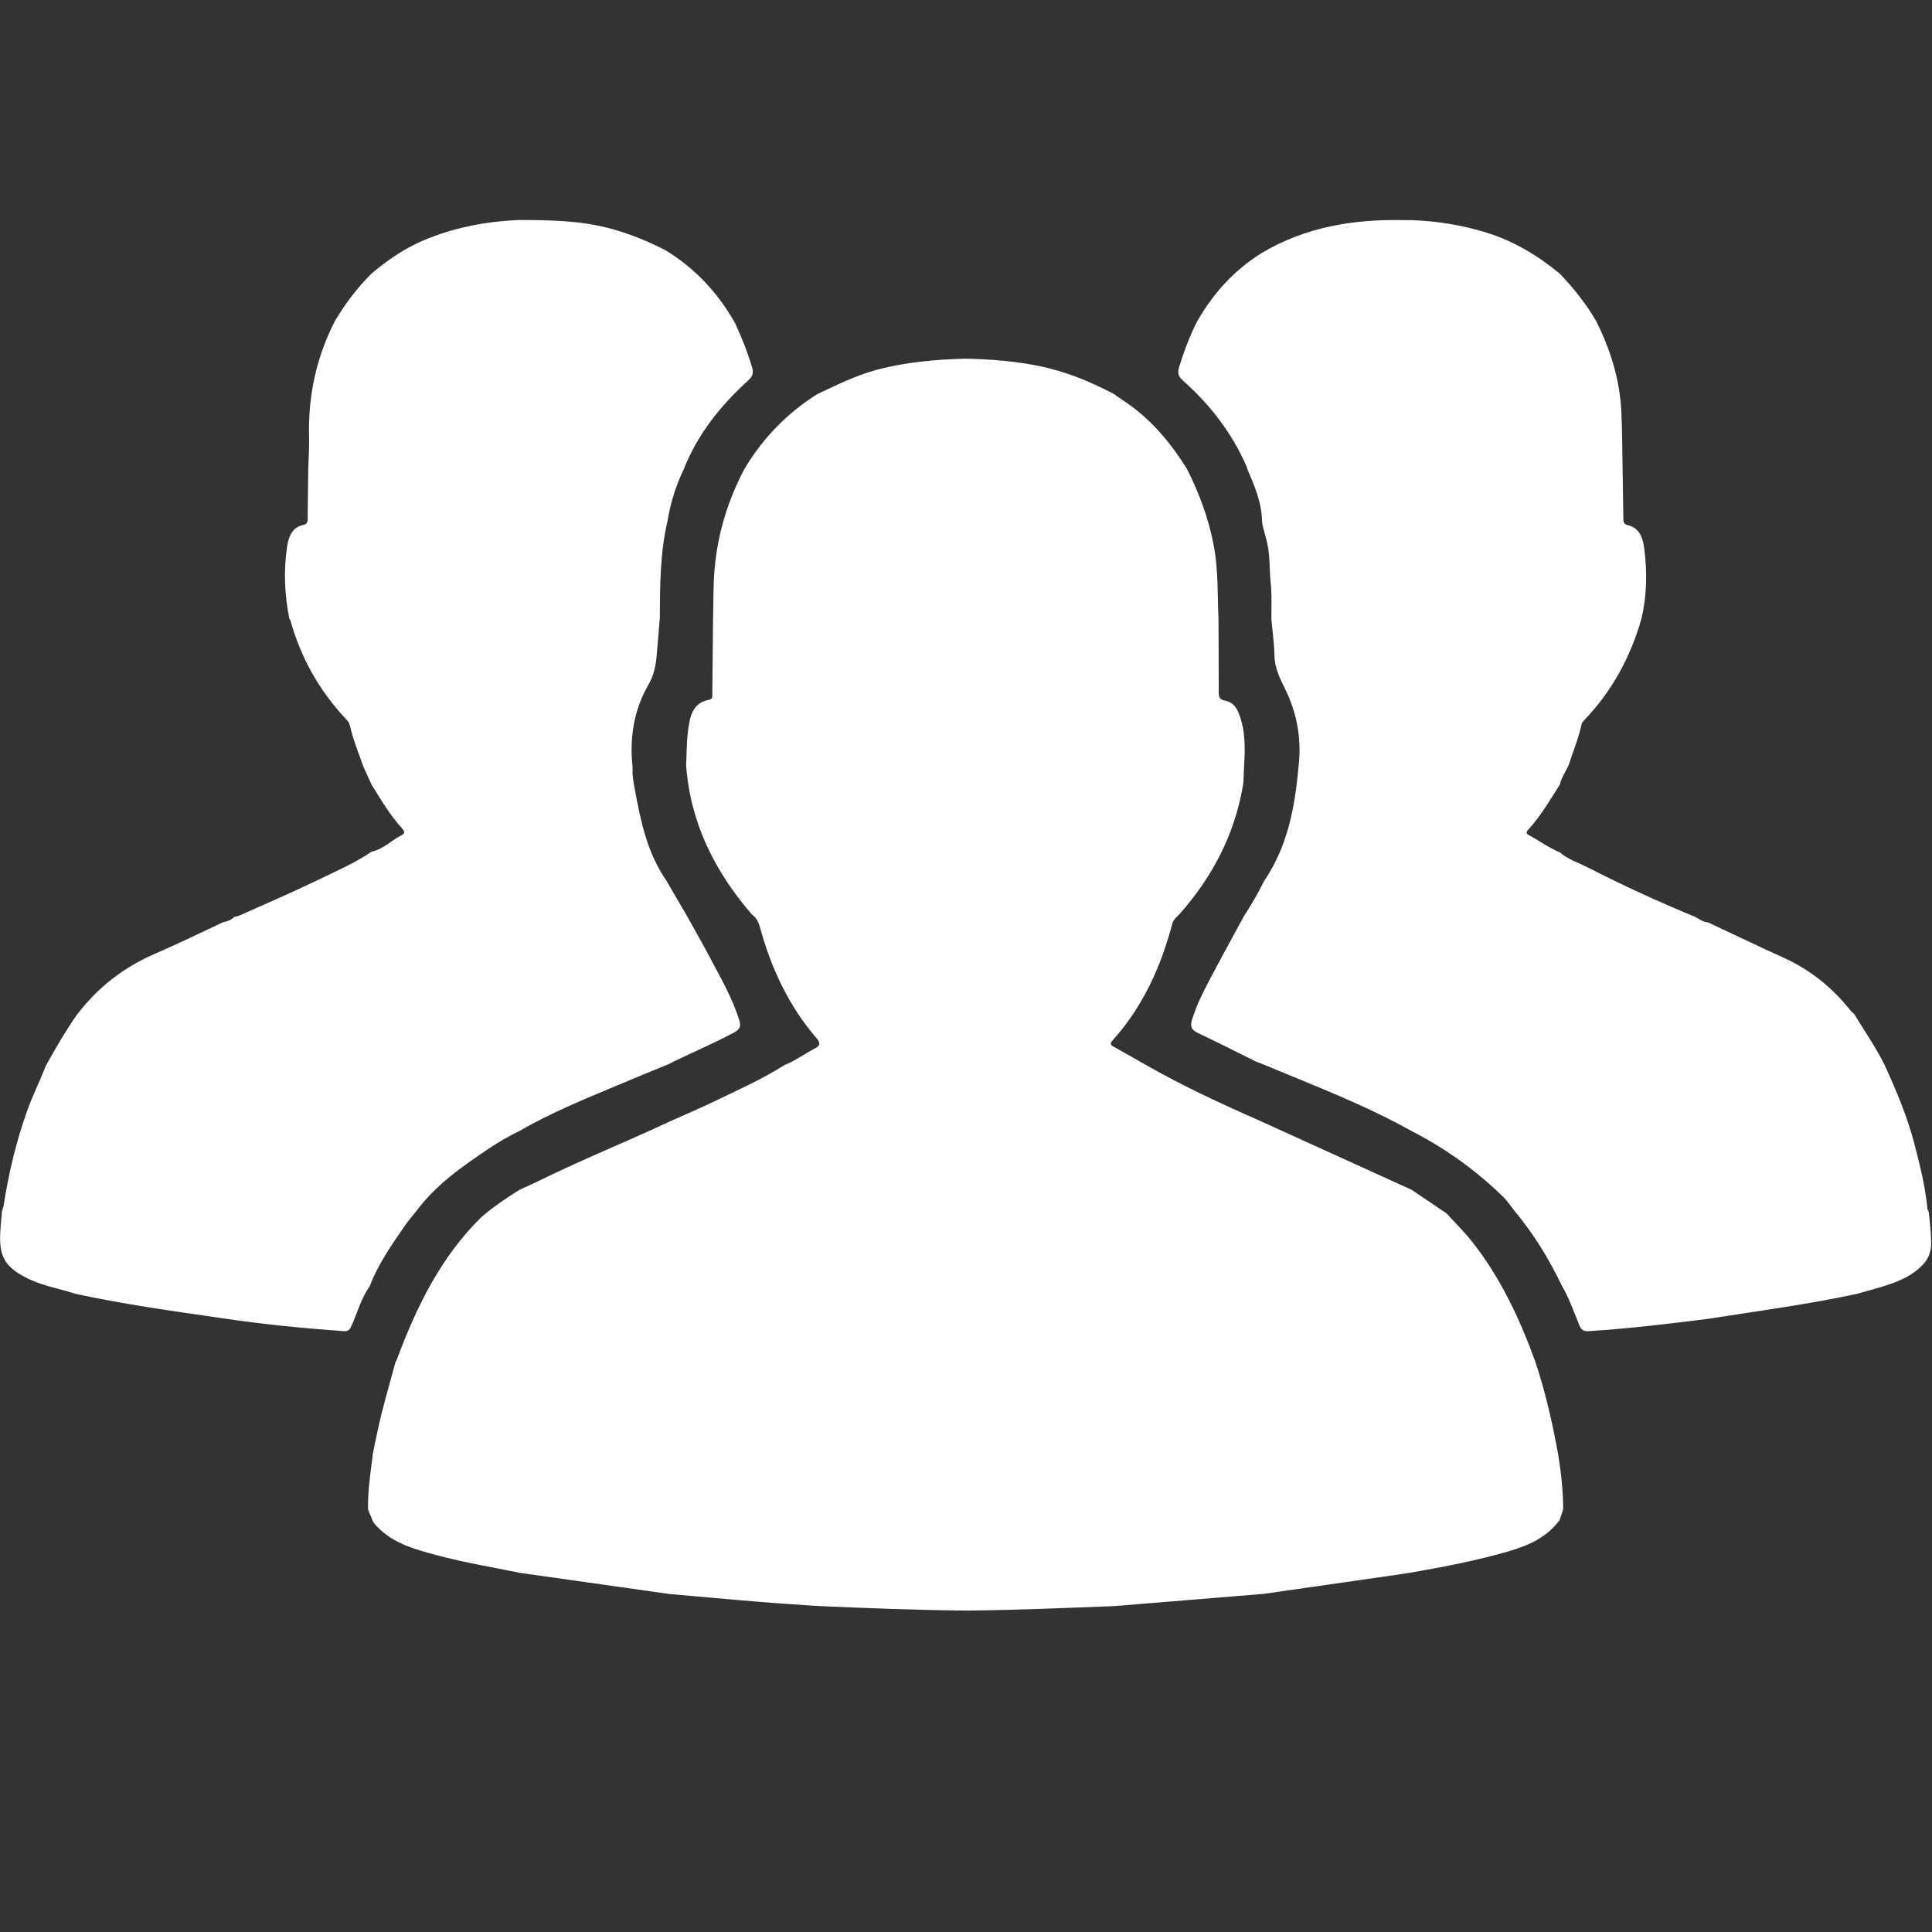
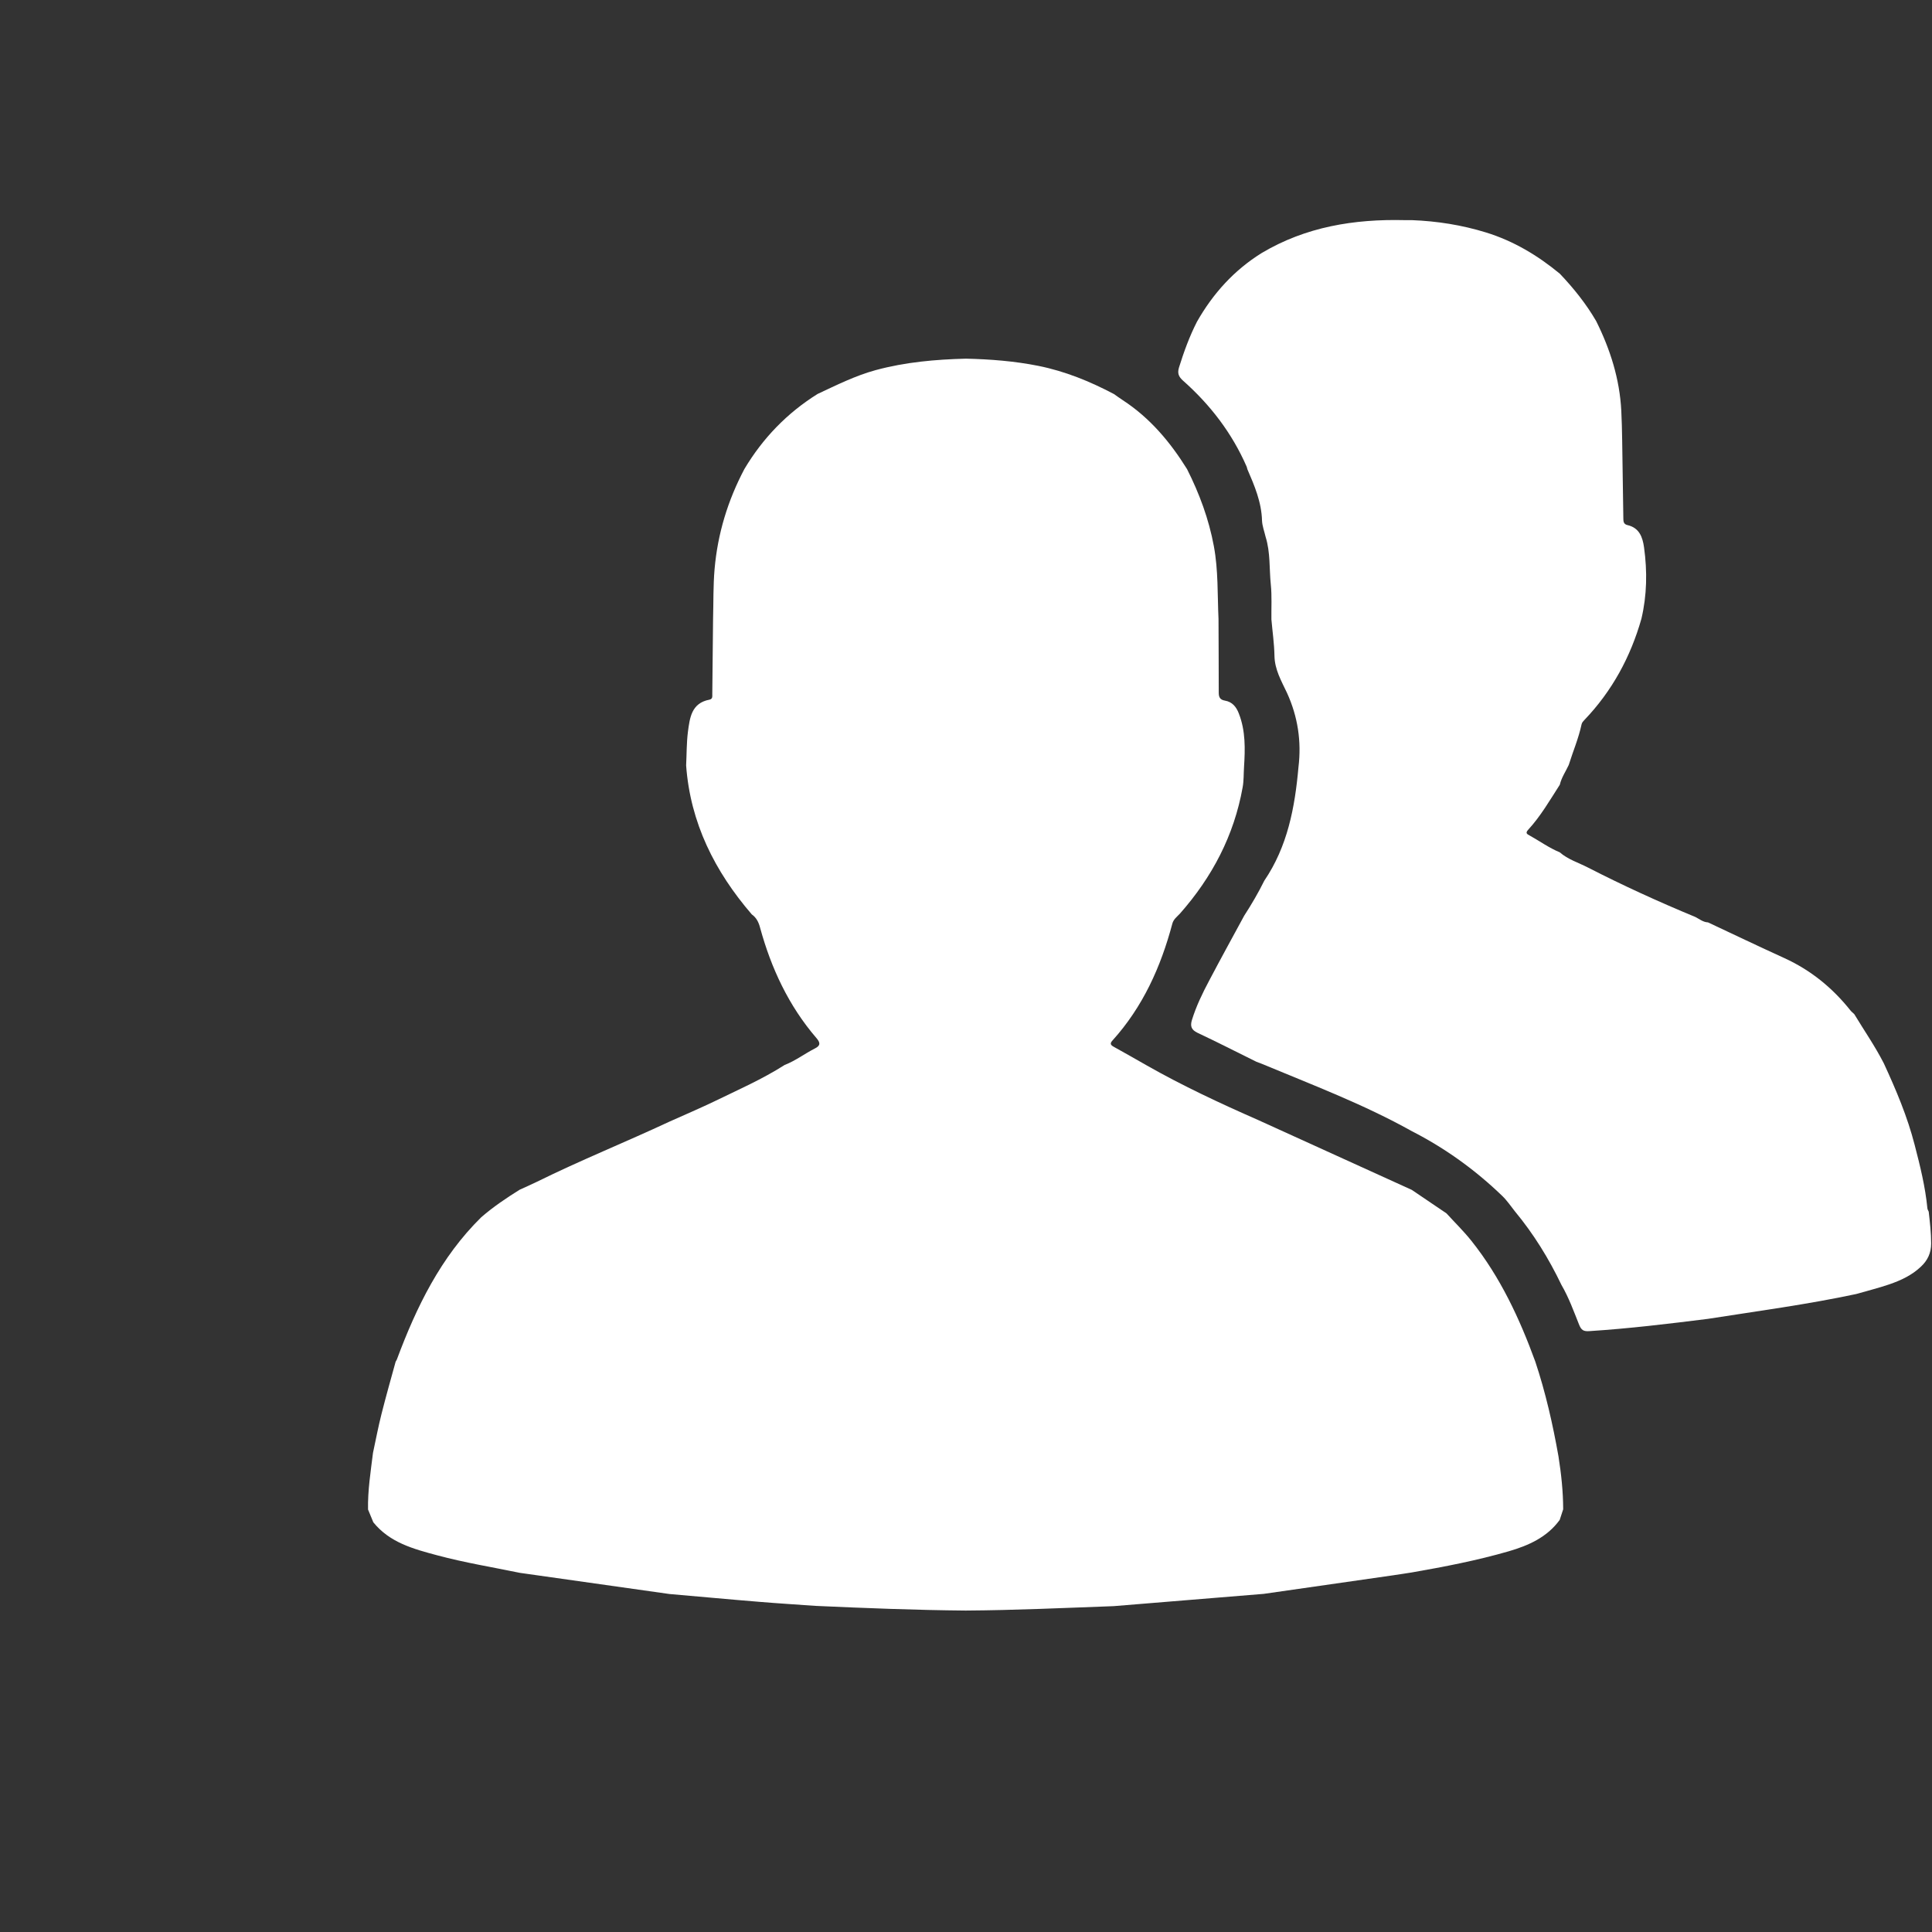
<svg xmlns="http://www.w3.org/2000/svg" version="1.1" id="Livello_1" x="0px" y="0px" width="50px" height="50px" viewBox="0 0 50 50" enable-background="new 0 0 50 50" xml:space="preserve">
  <rect x="0" y="0" width="50" height="50" fill="#333333" stroke="none" />
  <g>
    <path fill-rule="evenodd" clip-rule="evenodd" fill="#FFFFFF" d="M48.754,27.521c0.316,0.685,0.61,1.378,0.798,2.112   c0.141,0.542,0.275,1.082,0.329,1.64c0.003,0.03,0.023,0.057,0.034,0.085c0.031,0.273,0.063,0.548,0.063,0.822   c0,0.246-0.09,0.439-0.268,0.604c-0.233,0.221-0.519,0.353-0.815,0.455c-0.281,0.096-0.57,0.167-0.856,0.25   c-1.27,0.271-2.556,0.442-3.838,0.643c-1.02,0.128-2.038,0.251-3.064,0.317c-0.154,0.012-0.213-0.024-0.271-0.169   c-0.139-0.348-0.266-0.701-0.456-1.027c-0.327-0.682-0.72-1.319-1.203-1.902c-0.106-0.133-0.204-0.28-0.325-0.397   c-0.699-0.675-1.479-1.237-2.343-1.679c-1.244-0.695-2.573-1.197-3.882-1.743c-0.048-0.019-0.095-0.036-0.142-0.054   c-0.508-0.25-1.01-0.508-1.521-0.748c-0.164-0.078-0.196-0.174-0.146-0.336c0.11-0.355,0.271-0.688,0.445-1.015   c0.296-0.563,0.603-1.12,0.907-1.681c0.189-0.292,0.365-0.592,0.519-0.904c0.603-0.887,0.793-1.897,0.885-2.938   c0.082-0.668-0.017-1.312-0.296-1.923c-0.146-0.311-0.32-0.604-0.325-0.966c-0.006-0.313-0.052-0.624-0.079-0.938   c-0.004-0.298,0.015-0.6-0.015-0.896c-0.043-0.413-0.008-0.835-0.135-1.239c-0.032-0.14-0.087-0.28-0.093-0.421   c-0.013-0.479-0.195-0.905-0.38-1.332c-0.005-0.023-0.011-0.047-0.019-0.067c-0.378-0.865-0.939-1.596-1.642-2.22   c-0.115-0.102-0.155-0.191-0.107-0.346c0.127-0.407,0.271-0.803,0.465-1.183c0.415-0.729,0.96-1.333,1.676-1.778   c1.142-0.679,2.393-0.881,3.697-0.85c0.063,0.001,0.126,0,0.188,0c0.653,0.025,1.293,0.126,1.919,0.319   c0.715,0.221,1.34,0.596,1.911,1.068c0.357,0.376,0.68,0.778,0.94,1.226c0.365,0.732,0.608,1.5,0.65,2.319   c0.025,0.502,0.024,1.007,0.034,1.51c0.007,0.423,0.014,0.847,0.019,1.271c0.001,0.08,0.002,0.155,0.106,0.179   c0.308,0.07,0.393,0.313,0.43,0.578c0.085,0.618,0.076,1.235-0.068,1.845c-0.281,0.991-0.76,1.872-1.473,2.618   c-0.032,0.035-0.064,0.064-0.076,0.115c-0.076,0.361-0.223,0.702-0.332,1.052c-0.079,0.17-0.188,0.326-0.231,0.511   c-0.257,0.4-0.495,0.814-0.819,1.166c-0.085,0.091-0.02,0.117,0.04,0.15c0.259,0.144,0.501,0.32,0.778,0.434   c0.211,0.185,0.479,0.265,0.724,0.391c0.91,0.467,1.839,0.891,2.784,1.282c0.106,0.053,0.2,0.135,0.328,0.14   c0.66,0.31,1.319,0.625,1.982,0.927c0.68,0.312,1.239,0.767,1.703,1.35c0.028,0.036,0.067,0.064,0.1,0.097   C48.244,26.669,48.527,27.076,48.754,27.521z" />
-     <path fill-rule="evenodd" clip-rule="evenodd" fill="#FFFFFF" d="M13.448,5.693c0.76,0.003,1.518,0.012,2.264,0.2   c0.526,0.134,1.023,0.333,1.504,0.58c0.772,0.468,1.366,1.106,1.808,1.89c0.171,0.37,0.321,0.747,0.438,1.137   c0.044,0.146,0.023,0.234-0.096,0.343c-0.715,0.649-1.31,1.389-1.669,2.297c-0.202,0.423-0.344,0.863-0.418,1.327   c-0.196,0.827-0.199,1.669-0.202,2.512c-0.028,0.336-0.054,0.672-0.084,1.008c-0.024,0.258-0.076,0.499-0.212,0.734   c-0.379,0.659-0.494,1.38-0.409,2.135c-0.013,0.199,0.024,0.394,0.059,0.585c0.15,0.822,0.324,1.636,0.811,2.343   c0.185,0.317,0.369,0.635,0.555,0.953c0.189,0.343,0.386,0.683,0.568,1.03c0.283,0.535,0.587,1.057,0.769,1.64   c0.049,0.157,0.009,0.238-0.139,0.316c-0.514,0.273-1.048,0.503-1.572,0.755c-0.033,0.019-0.067,0.036-0.101,0.055   c-0.442,0.181-0.884,0.36-1.325,0.547c-0.866,0.363-1.736,0.718-2.553,1.189c-0.274,0.132-0.539,0.286-0.792,0.455   c-0.69,0.464-1.372,0.938-1.876,1.617c-0.103,0.128-0.21,0.255-0.304,0.389c-0.344,0.497-0.69,0.993-0.906,1.563   c-0.222,0.309-0.316,0.68-0.47,1.021c-0.046,0.103-0.087,0.145-0.205,0.136c-1.059-0.076-2.114-0.18-3.163-0.338   c-1.266-0.183-2.532-0.358-3.783-0.63c-0.395-0.132-0.808-0.197-1.189-0.377c-0.626-0.301-0.794-0.573-0.746-1.267   c0.011-0.163,0.026-0.326,0.04-0.488c0.017-0.059,0.04-0.118,0.049-0.179c0.128-0.823,0.322-1.626,0.6-2.412   c0.145-0.407,0.337-0.792,0.495-1.192c0.25-0.448,0.506-0.893,0.802-1.313c0.537-0.704,1.212-1.225,2.027-1.576   c0.591-0.256,1.169-0.539,1.754-0.812c0.106-0.021,0.207-0.054,0.285-0.135c0.045-0.012,0.093-0.018,0.136-0.038   c0.657-0.294,1.32-0.577,1.968-0.89c0.491-0.24,0.998-0.452,1.453-0.763c0.303-0.061,0.51-0.296,0.775-0.425   c0.095-0.046,0.074-0.107,0.019-0.168c-0.315-0.343-0.548-0.744-0.794-1.136c-0.07-0.152-0.14-0.305-0.209-0.458   c-0.13-0.359-0.272-0.716-0.359-1.091c-0.014-0.058-0.044-0.096-0.083-0.137c-0.695-0.737-1.182-1.593-1.452-2.571   c-0.003-0.014-0.018-0.025-0.027-0.038c-0.124-0.621-0.153-1.246-0.058-1.872c0.04-0.254,0.122-0.495,0.422-0.559   c0.088-0.018,0.109-0.069,0.11-0.15c0.003-0.432,0.009-0.862,0.015-1.293c0.008-0.276,0.026-0.551,0.021-0.827   c-0.029-1.06,0.184-2.064,0.67-3.01c0.265-0.447,0.578-0.857,0.946-1.225c0.403-0.341,0.833-0.637,1.319-0.848   C11.735,5.889,12.578,5.728,13.448,5.693z" />
    <path fill-rule="evenodd" clip-rule="evenodd" fill="#FFFFFF" d="M32.706,41.249c-1.295,0.106-2.59,0.213-3.886,0.318   c-1.273,0.046-2.55,0.106-3.827,0.114c-1.297-0.011-2.594-0.063-3.89-0.121c-0.477-0.035-0.955-0.063-1.432-0.103   c-0.782-0.063-1.563-0.137-2.345-0.204c-1.291-0.184-2.581-0.364-3.873-0.548c-0.712-0.147-1.431-0.264-2.135-0.453   c-0.616-0.165-1.23-0.327-1.657-0.856c-0.046-0.109-0.091-0.22-0.136-0.33c-0.01-0.492,0.068-0.979,0.128-1.466   c0.072-0.334,0.136-0.673,0.22-1.005c0.114-0.452,0.242-0.903,0.366-1.354c0.011-0.021,0.025-0.04,0.033-0.061   c0.506-1.357,1.132-2.644,2.183-3.678c0.309-0.268,0.646-0.495,0.992-0.711c0.148-0.069,0.3-0.133,0.447-0.206   c1.126-0.556,2.292-1.025,3.431-1.557c0.388-0.174,0.779-0.341,1.161-0.524c0.615-0.299,1.242-0.574,1.821-0.943   c0.279-0.108,0.518-0.292,0.783-0.427c0.154-0.076,0.139-0.155,0.035-0.274c-0.714-0.831-1.166-1.8-1.453-2.848   c-0.038-0.145-0.095-0.262-0.216-0.348c-0.958-1.112-1.59-2.368-1.699-3.855c0.015-0.292,0.01-0.585,0.047-0.874   c0.048-0.357,0.09-0.739,0.554-0.827c0.091-0.018,0.075-0.088,0.076-0.148c0.007-0.646,0.014-1.291,0.02-1.937   c0.012-0.431,0.002-0.863,0.039-1.292c0.079-0.915,0.342-1.779,0.772-2.593c0.476-0.798,1.104-1.449,1.895-1.943   c0.491-0.229,0.974-0.472,1.501-0.616c0.767-0.208,1.549-0.277,2.339-0.297c0.63,0.015,1.255,0.063,1.875,0.187   c0.69,0.139,1.335,0.402,1.954,0.729c0.075,0.052,0.15,0.108,0.229,0.159c0.701,0.457,1.226,1.081,1.663,1.784   c0.32,0.635,0.564,1.293,0.694,1.996c0.116,0.624,0.091,1.254,0.12,1.882c0.002,0.636,0.006,1.271,0.006,1.906   c0,0.118,0.032,0.185,0.161,0.207c0.188,0.032,0.293,0.16,0.359,0.333c0.177,0.452,0.164,0.92,0.134,1.391   c-0.011,0.172-0.004,0.349-0.035,0.517c-0.222,1.249-0.79,2.328-1.625,3.273c-0.074,0.079-0.165,0.144-0.195,0.258   c-0.298,1.12-0.763,2.154-1.55,3.025c-0.063,0.069-0.057,0.111,0.027,0.158c0.288,0.159,0.573,0.322,0.859,0.485   c0.934,0.531,1.906,0.984,2.889,1.416c1.323,0.602,2.648,1.204,3.972,1.806c0.3,0.202,0.6,0.406,0.898,0.608   c0.216,0.237,0.447,0.462,0.646,0.712c0.747,0.938,1.244,2.005,1.652,3.123c0.267,0.801,0.453,1.622,0.6,2.452   c0.072,0.455,0.121,0.911,0.122,1.371c-0.03,0.092-0.061,0.184-0.09,0.275c-0.328,0.451-0.808,0.663-1.319,0.812   c-0.823,0.238-1.663,0.4-2.505,0.547c-0.165,0.025-0.327,0.052-0.491,0.075C34.934,40.931,33.818,41.09,32.706,41.249z" />
  </g>
</svg>